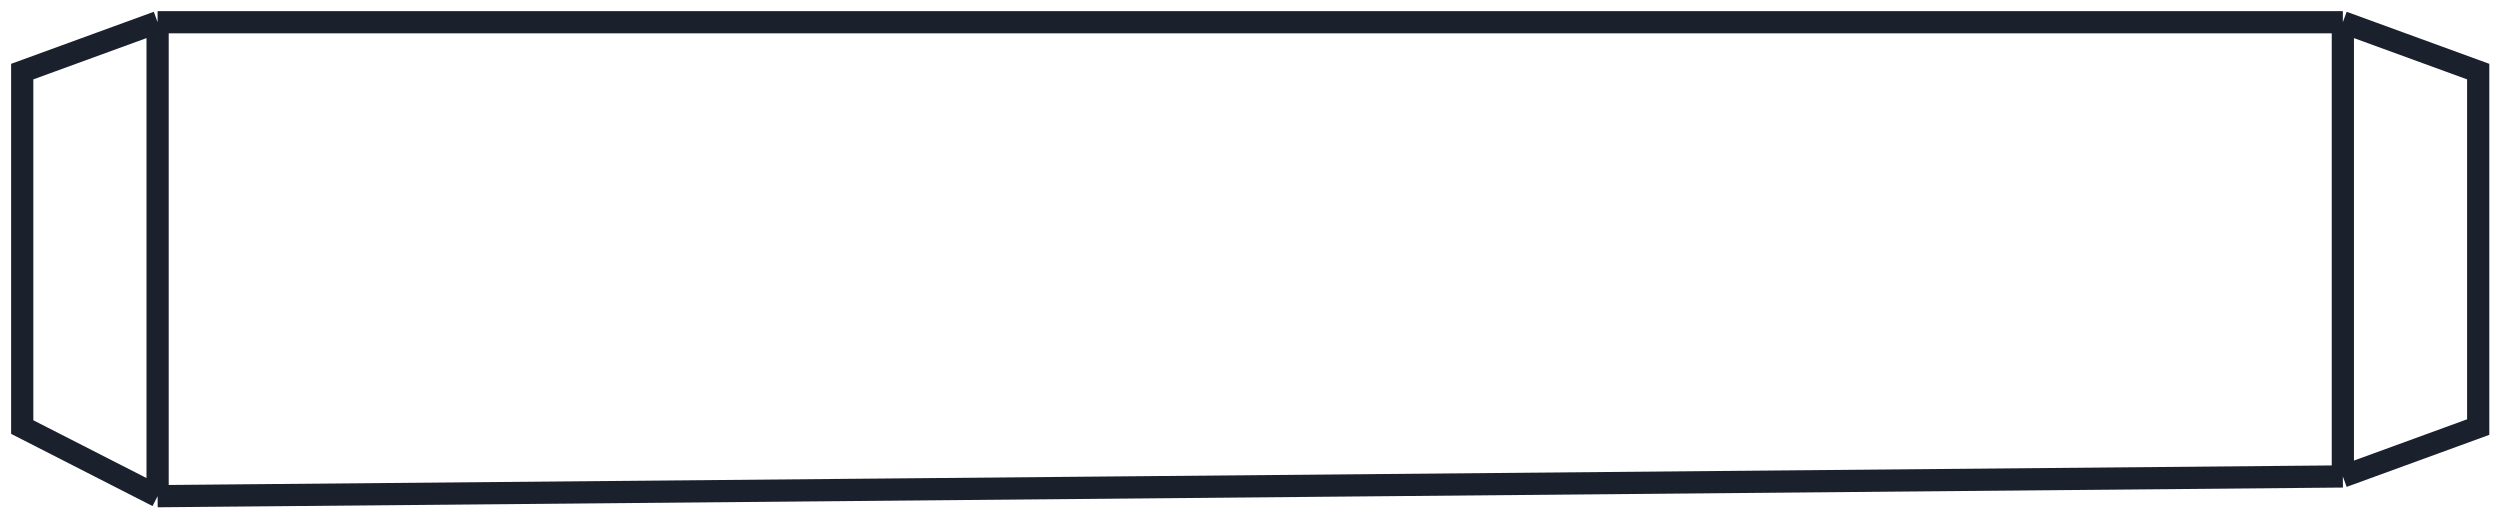
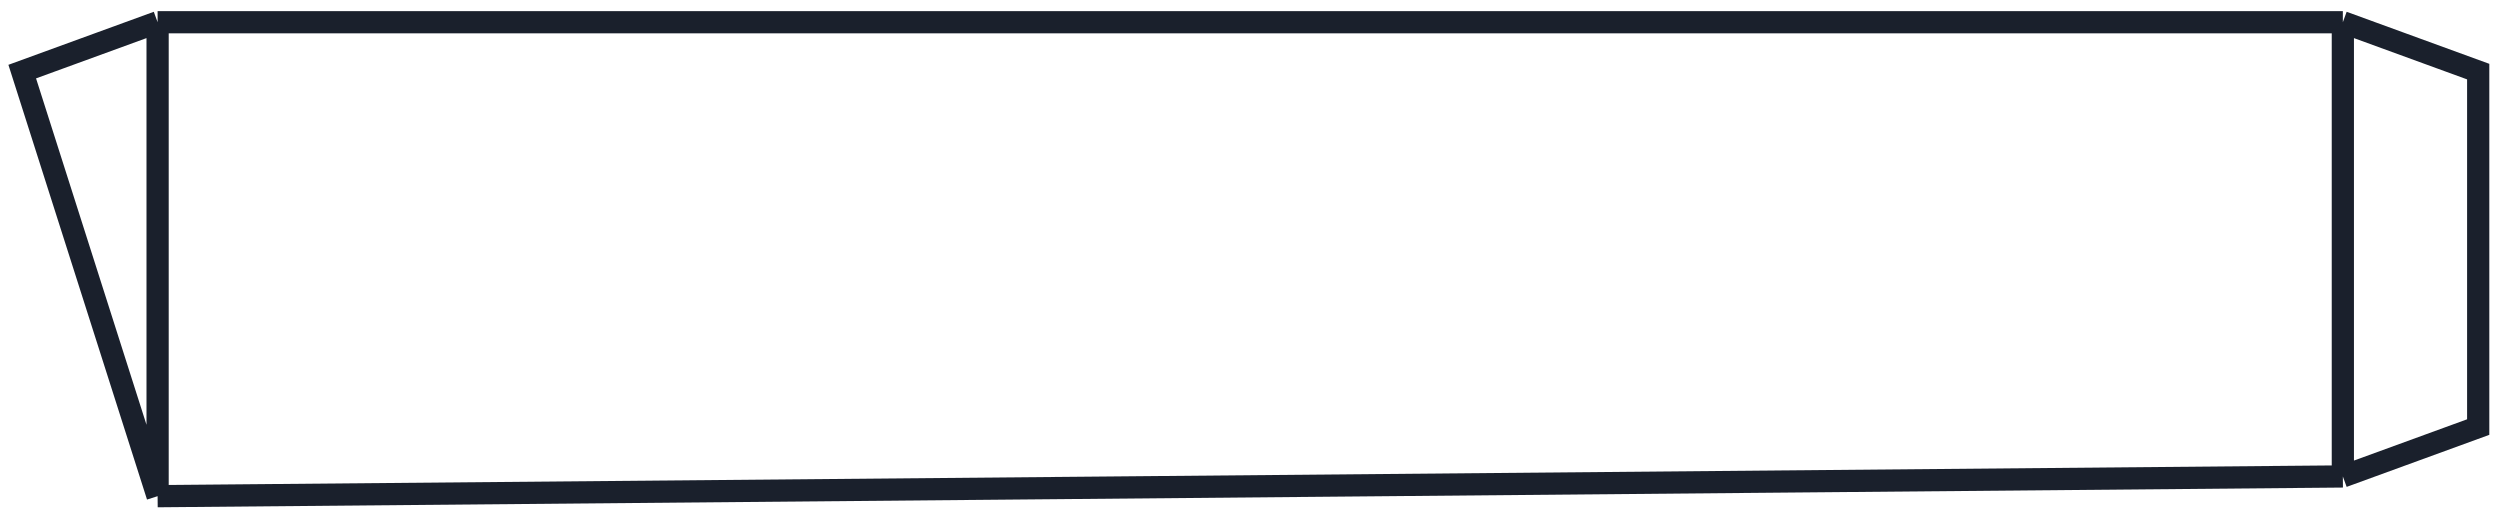
<svg xmlns="http://www.w3.org/2000/svg" viewBox="-0.294 0.377 112.5 23.33">
-   <path d="M6.798 1.377L0.706 3.599V19.595L6.798 22.705M6.798 1.377H105.134M6.798 1.377V22.705M105.134 1.377L111.225 3.599V19.595L105.134 21.817M105.134 1.377V21.817M105.134 21.817L6.798 22.705" stroke="#1A202C" stroke-width="1" fill="none" />
+   <path d="M6.798 1.377L0.706 3.599L6.798 22.705M6.798 1.377H105.134M6.798 1.377V22.705M105.134 1.377L111.225 3.599V19.595L105.134 21.817M105.134 1.377V21.817M105.134 21.817L6.798 22.705" stroke="#1A202C" stroke-width="1" fill="none" />
</svg>